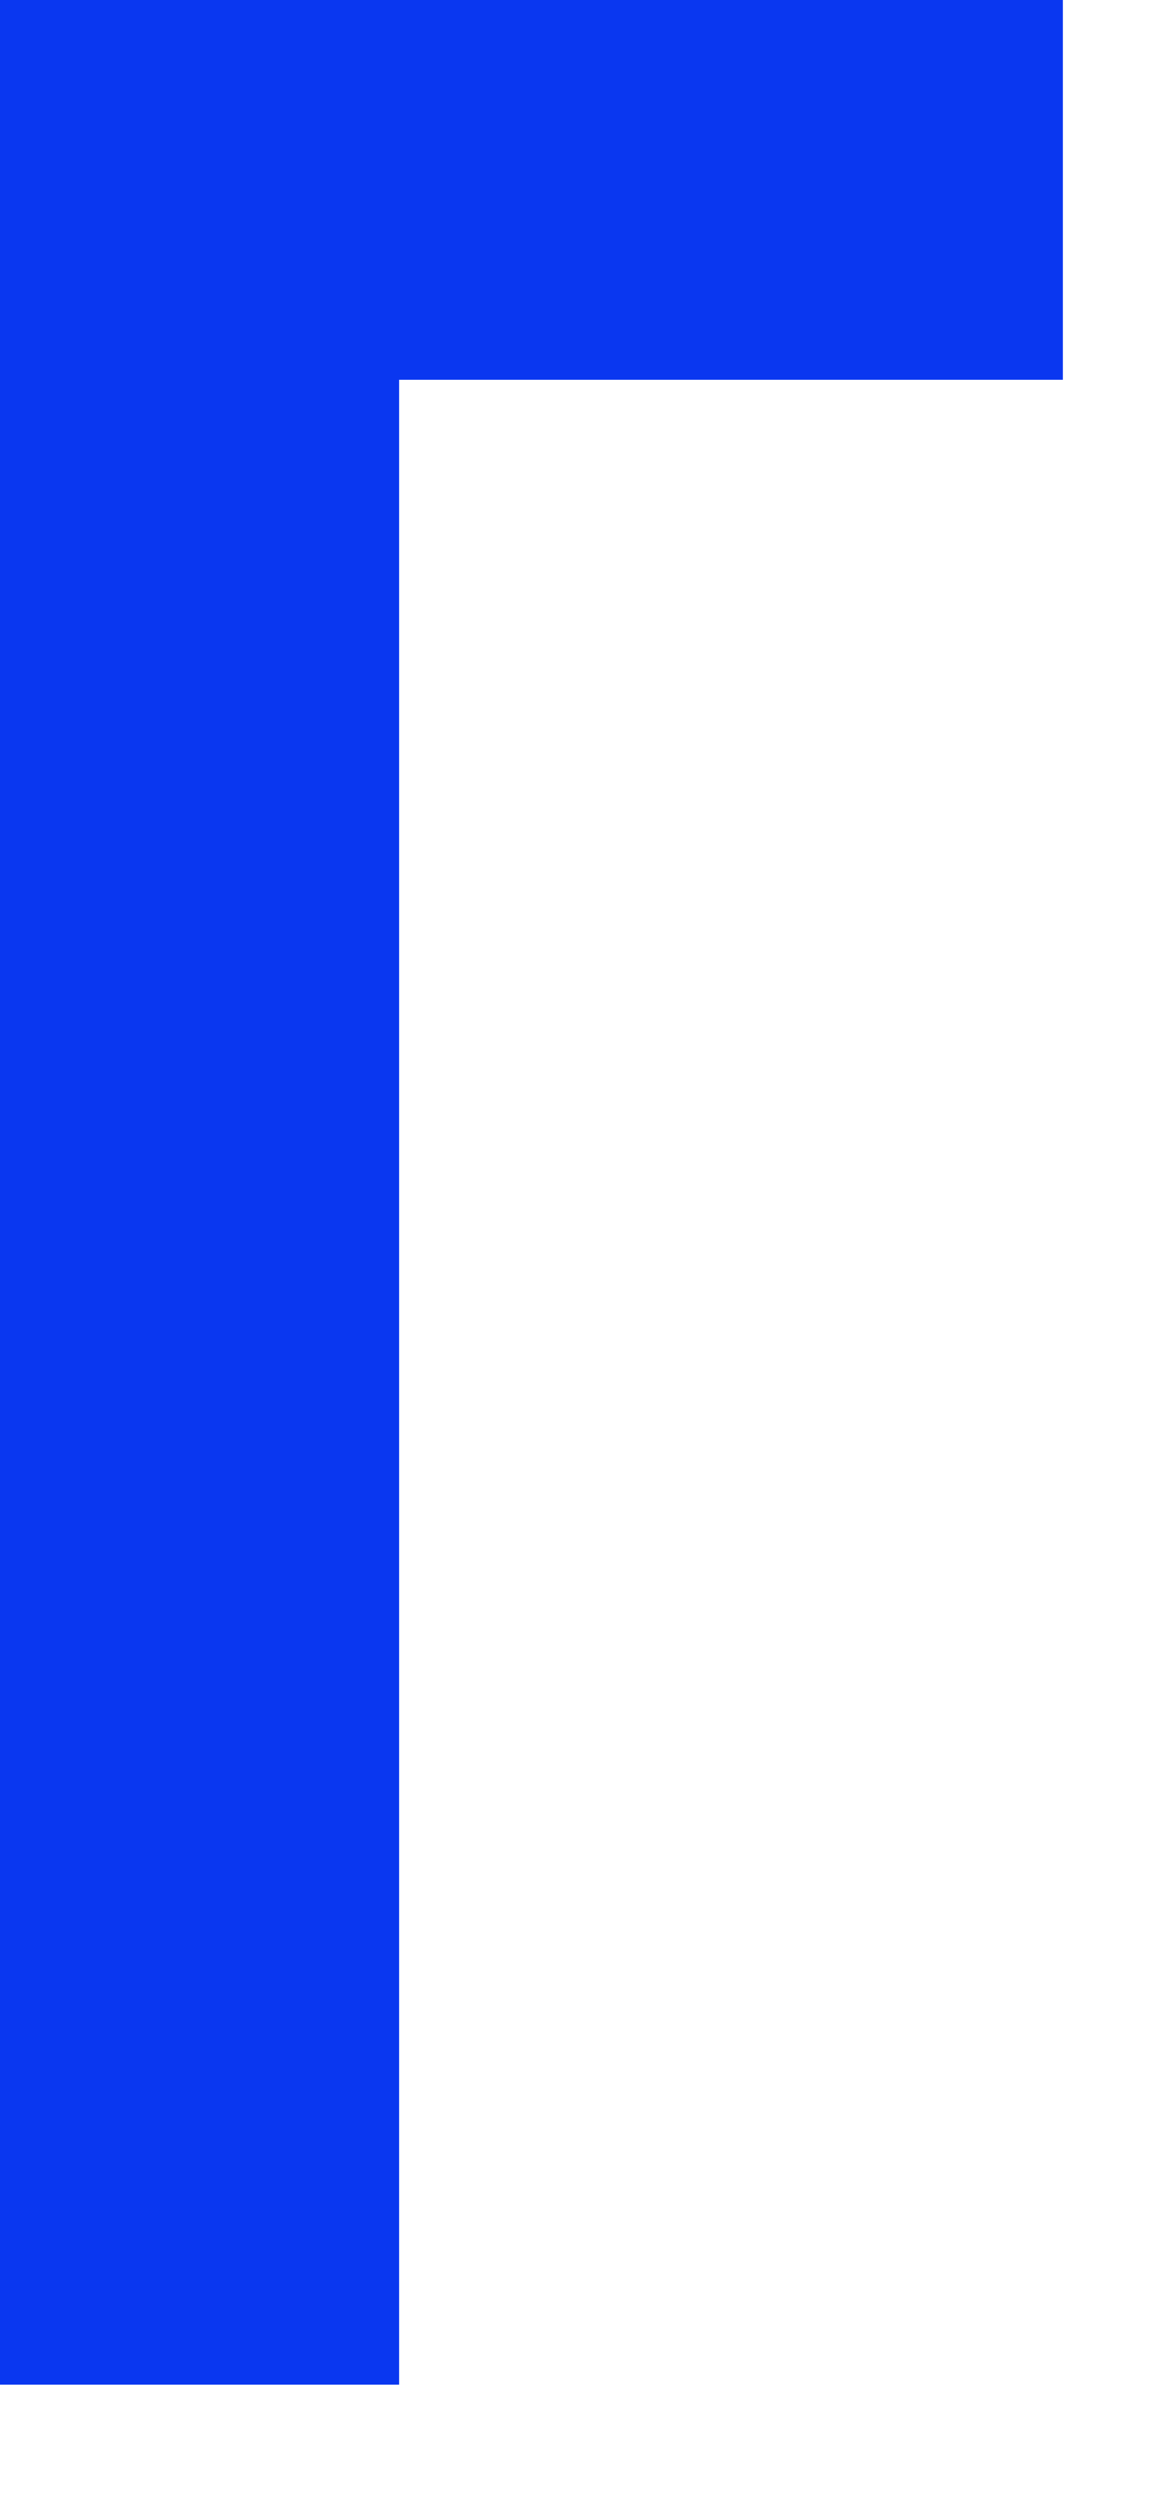
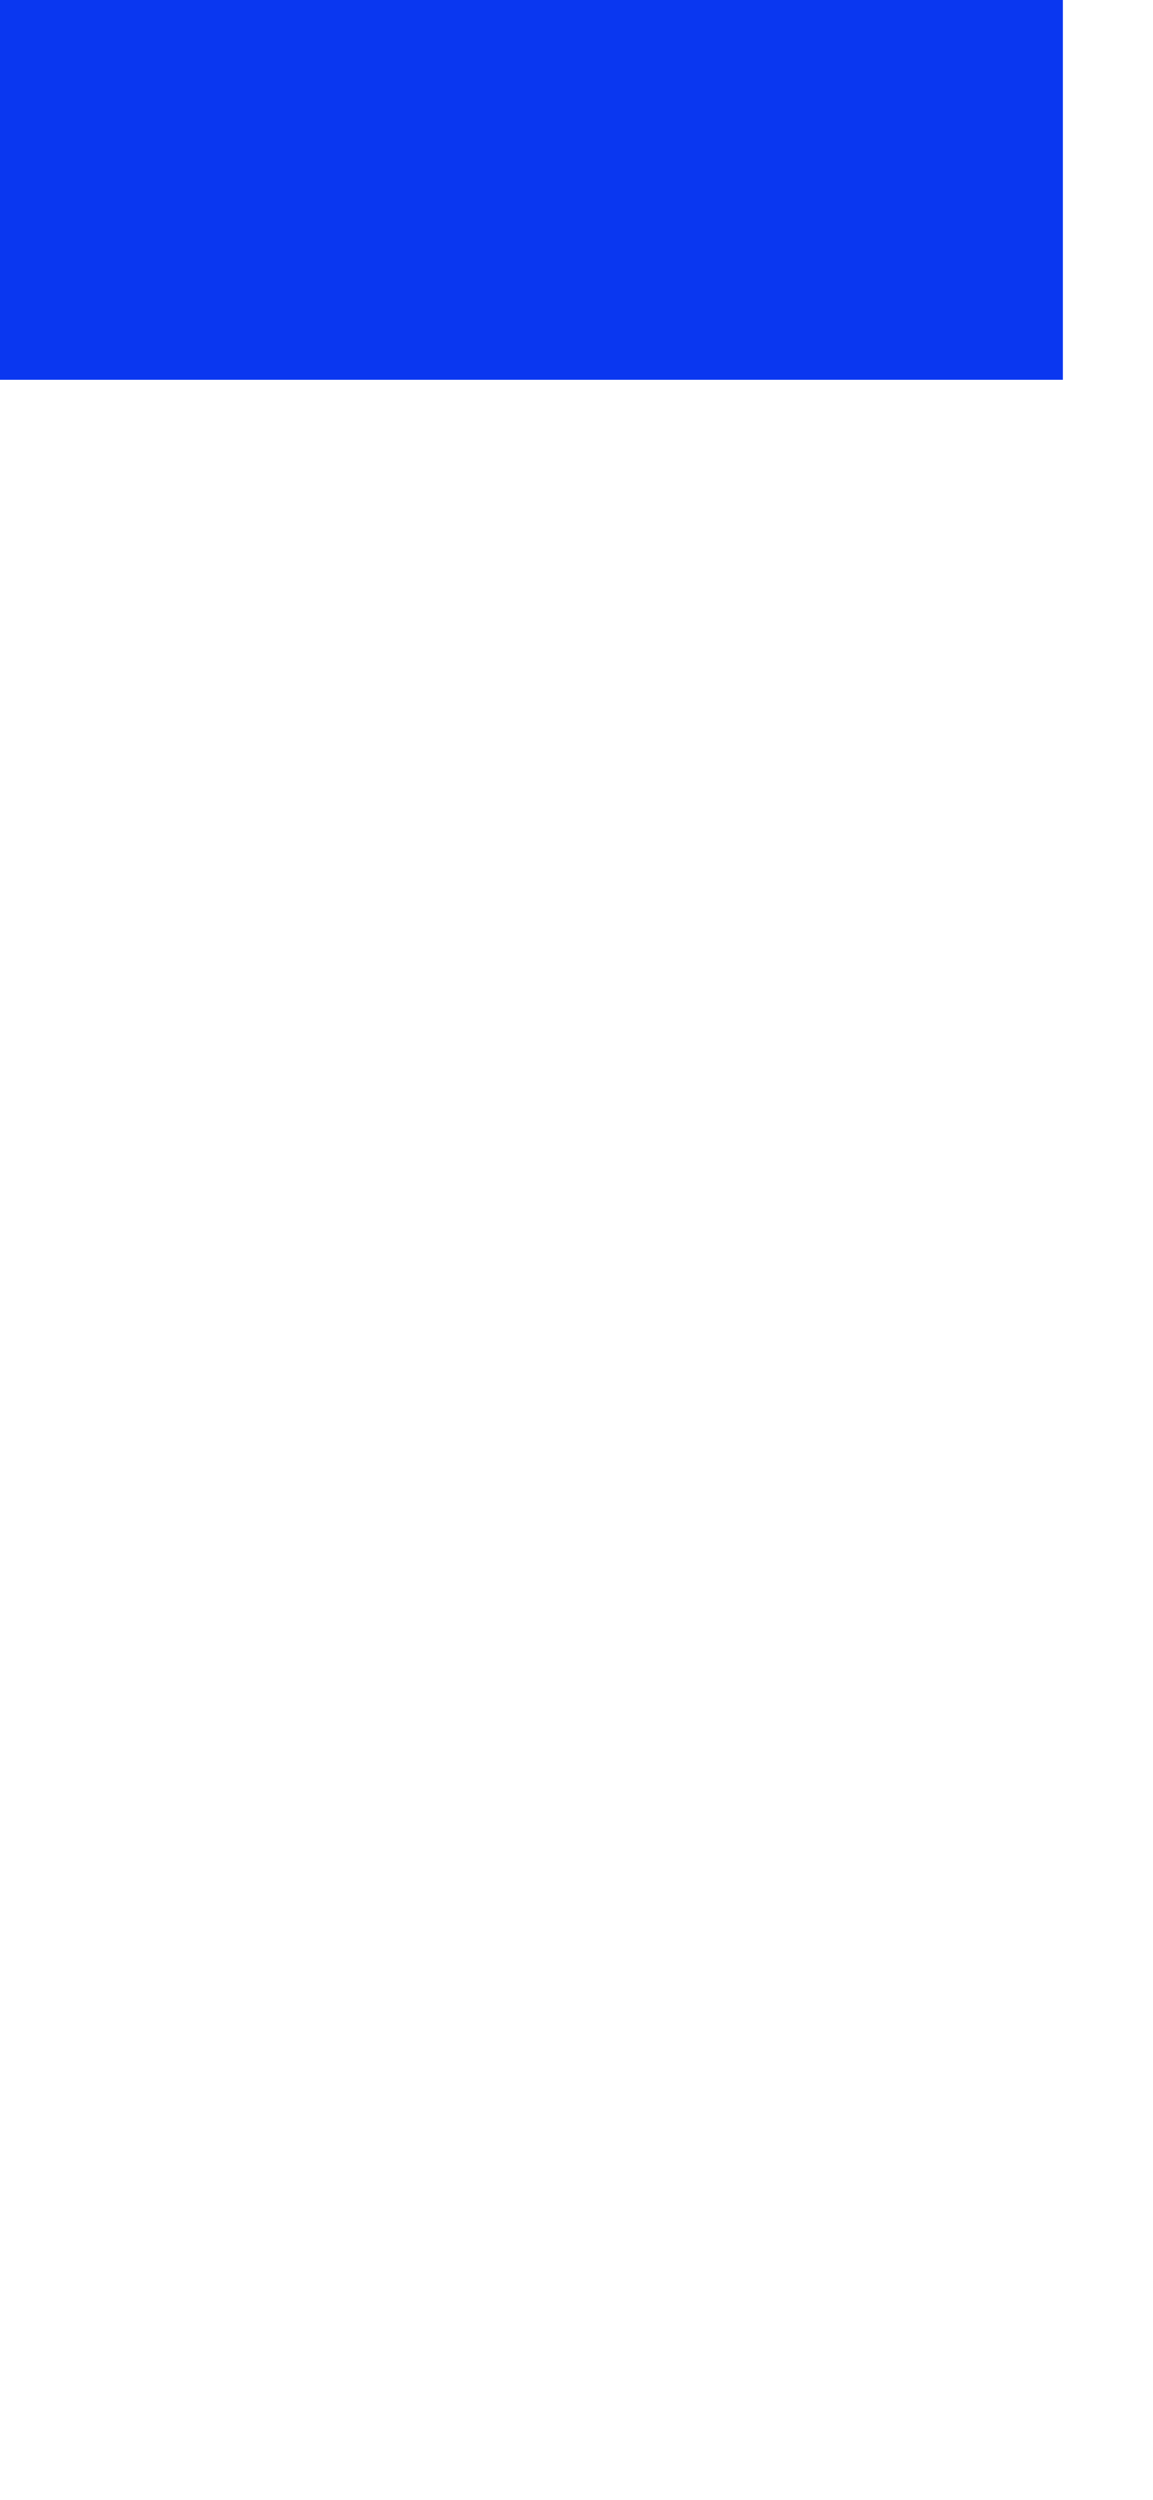
<svg xmlns="http://www.w3.org/2000/svg" fill="none" height="100%" overflow="visible" preserveAspectRatio="none" style="display: block;" viewBox="0 0 6 13" width="100%">
-   <path d="M0 0V12.401H2.077V1.975H5.531V0H0Z" fill="#0A37F0" id="Vector" />
+   <path d="M0 0V12.401V1.975H5.531V0H0Z" fill="#0A37F0" id="Vector" />
</svg>